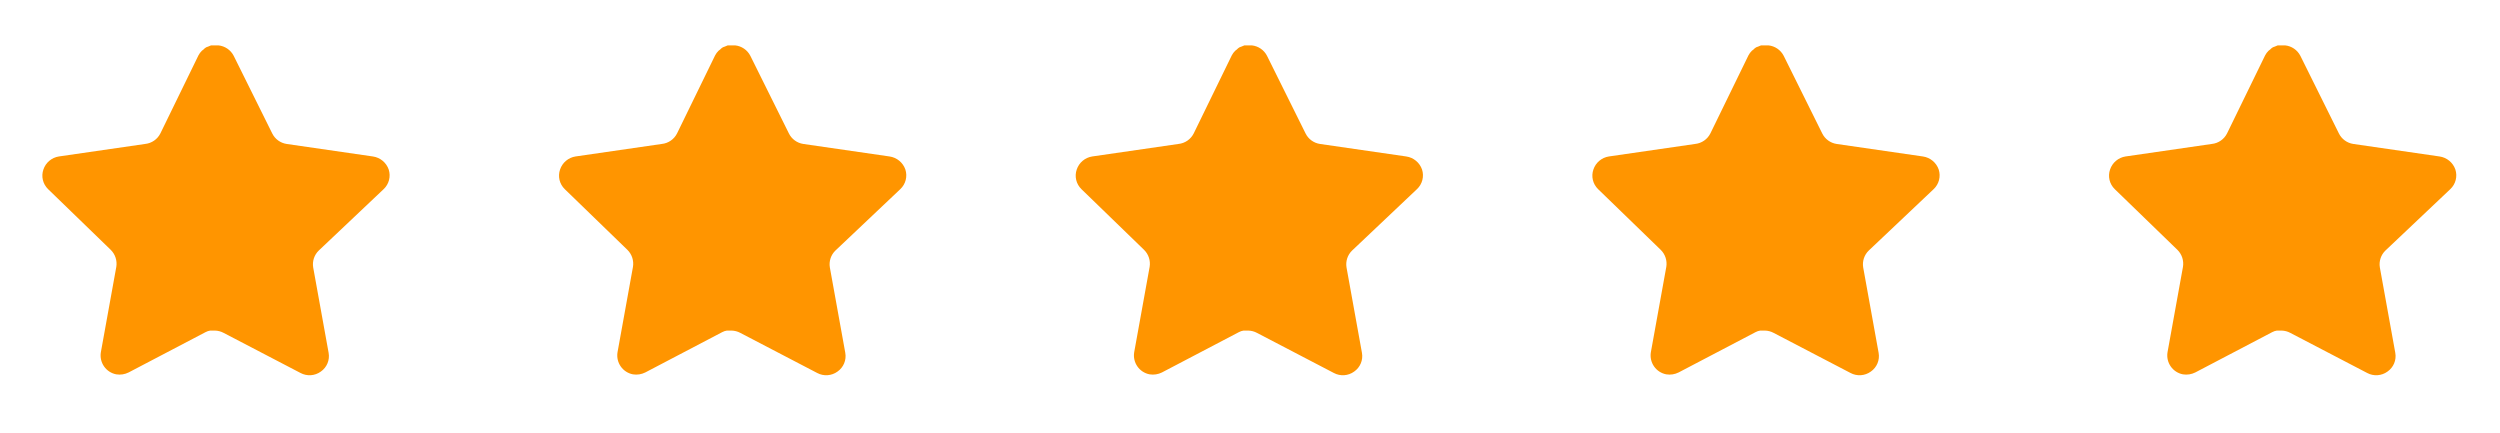
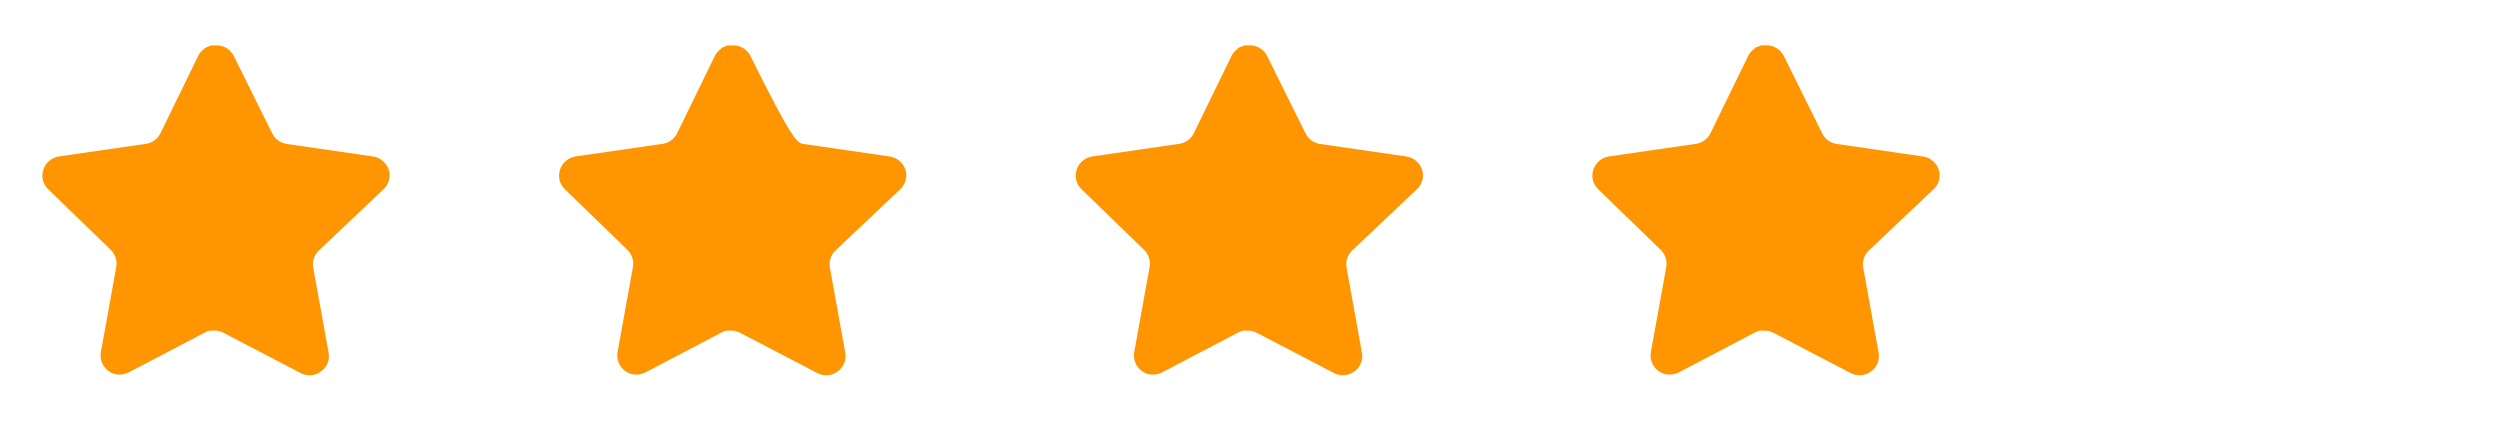
<svg xmlns="http://www.w3.org/2000/svg" width="150" height="26" viewBox="0 0 150 26" fill="none">
  <path d="M19.124 15.034C18.854 15.296 18.73 15.674 18.791 16.045L19.717 21.17C19.796 21.604 19.612 22.044 19.249 22.295C18.892 22.555 18.419 22.586 18.03 22.378L13.416 19.972C13.256 19.886 13.078 19.84 12.896 19.835H12.613C12.515 19.85 12.419 19.881 12.332 19.929L7.717 22.347C7.489 22.461 7.231 22.502 6.978 22.461C6.361 22.345 5.95 21.757 6.051 21.137L6.978 16.012C7.039 15.638 6.915 15.258 6.646 14.992L2.884 11.347C2.57 11.041 2.46 10.583 2.604 10.17C2.743 9.757 3.1 9.456 3.53 9.388L8.707 8.637C9.101 8.597 9.447 8.357 9.624 8.003L11.905 3.326C11.959 3.222 12.029 3.126 12.113 3.045L12.207 2.972C12.256 2.918 12.312 2.873 12.375 2.836L12.488 2.795L12.665 2.722H13.104C13.495 2.762 13.84 2.997 14.021 3.347L16.332 8.003C16.499 8.344 16.823 8.58 17.197 8.637L22.374 9.388C22.811 9.451 23.177 9.753 23.322 10.17C23.458 10.587 23.34 11.046 23.02 11.347L19.124 15.034Z" fill="#FF9500" />
-   <path d="M50.124 15.034C49.854 15.296 49.73 15.674 49.791 16.045L50.717 21.17C50.795 21.604 50.612 22.044 50.249 22.295C49.892 22.555 49.419 22.586 49.03 22.378L44.416 19.972C44.256 19.886 44.078 19.84 43.895 19.835H43.613C43.515 19.85 43.419 19.881 43.332 19.929L38.717 22.347C38.489 22.461 38.231 22.502 37.978 22.461C37.361 22.345 36.95 21.757 37.051 21.137L37.978 16.012C38.039 15.638 37.915 15.258 37.645 14.992L33.884 11.347C33.569 11.041 33.46 10.583 33.604 10.17C33.743 9.757 34.1 9.456 34.53 9.388L39.707 8.637C40.101 8.597 40.447 8.357 40.624 8.003L42.905 3.326C42.959 3.222 43.029 3.126 43.113 3.045L43.207 2.972C43.256 2.918 43.312 2.873 43.375 2.836L43.488 2.795L43.665 2.722H44.104C44.495 2.762 44.84 2.997 45.02 3.347L47.332 8.003C47.499 8.344 47.823 8.58 48.197 8.637L53.374 9.388C53.811 9.451 54.177 9.753 54.322 10.17C54.458 10.587 54.34 11.046 54.02 11.347L50.124 15.034Z" fill="#FF9500" />
+   <path d="M50.124 15.034C49.854 15.296 49.73 15.674 49.791 16.045L50.717 21.17C50.795 21.604 50.612 22.044 50.249 22.295C49.892 22.555 49.419 22.586 49.03 22.378L44.416 19.972C44.256 19.886 44.078 19.84 43.895 19.835H43.613C43.515 19.85 43.419 19.881 43.332 19.929L38.717 22.347C38.489 22.461 38.231 22.502 37.978 22.461C37.361 22.345 36.95 21.757 37.051 21.137L37.978 16.012C38.039 15.638 37.915 15.258 37.645 14.992L33.884 11.347C33.569 11.041 33.46 10.583 33.604 10.17C33.743 9.757 34.1 9.456 34.53 9.388L39.707 8.637C40.101 8.597 40.447 8.357 40.624 8.003L42.905 3.326C42.959 3.222 43.029 3.126 43.113 3.045L43.207 2.972C43.256 2.918 43.312 2.873 43.375 2.836L43.488 2.795L43.665 2.722H44.104C44.495 2.762 44.84 2.997 45.02 3.347C47.499 8.344 47.823 8.58 48.197 8.637L53.374 9.388C53.811 9.451 54.177 9.753 54.322 10.17C54.458 10.587 54.34 11.046 54.02 11.347L50.124 15.034Z" fill="#FF9500" />
  <path d="M81.124 15.034C80.854 15.296 80.73 15.674 80.791 16.045L81.717 21.17C81.796 21.604 81.612 22.044 81.249 22.295C80.892 22.555 80.418 22.586 80.03 22.378L75.416 19.972C75.256 19.886 75.078 19.84 74.895 19.835H74.613C74.515 19.85 74.419 19.881 74.332 19.929L69.717 22.347C69.489 22.461 69.231 22.502 68.978 22.461C68.361 22.345 67.95 21.757 68.051 21.137L68.978 16.012C69.039 15.638 68.915 15.258 68.645 14.992L64.884 11.347C64.57 11.041 64.46 10.583 64.604 10.17C64.743 9.757 65.1 9.456 65.53 9.388L70.707 8.637C71.101 8.597 71.447 8.357 71.624 8.003L73.905 3.326C73.959 3.222 74.029 3.126 74.113 3.045L74.207 2.972C74.256 2.918 74.312 2.873 74.375 2.836L74.488 2.795L74.665 2.722H75.104C75.496 2.762 75.84 2.997 76.02 3.347L78.332 8.003C78.499 8.344 78.823 8.58 79.197 8.637L84.374 9.388C84.811 9.451 85.177 9.753 85.322 10.17C85.458 10.587 85.34 11.046 85.019 11.347L81.124 15.034Z" fill="#FF9500" />
  <path d="M112.124 15.034C111.854 15.296 111.73 15.674 111.791 16.045L112.717 21.17C112.796 21.604 112.612 22.044 112.249 22.295C111.892 22.555 111.418 22.586 111.03 22.378L106.416 19.972C106.256 19.886 106.078 19.84 105.896 19.835H105.613C105.515 19.85 105.42 19.881 105.332 19.929L100.717 22.347C100.489 22.461 100.231 22.502 99.978 22.461C99.361 22.345 98.95 21.757 99.051 21.137L99.978 16.012C100.039 15.638 99.915 15.258 99.645 14.992L95.884 11.347C95.57 11.041 95.46 10.583 95.604 10.17C95.743 9.757 96.1 9.456 96.53 9.388L101.707 8.637C102.101 8.597 102.447 8.357 102.624 8.003L104.905 3.326C104.959 3.222 105.029 3.126 105.113 3.045L105.207 2.972C105.256 2.918 105.312 2.873 105.375 2.836L105.488 2.795L105.665 2.722H106.104C106.496 2.762 106.84 2.997 107.021 3.347L109.332 8.003C109.499 8.344 109.823 8.58 110.197 8.637L115.374 9.388C115.811 9.451 116.177 9.753 116.322 10.17C116.458 10.587 116.34 11.046 116.02 11.347L112.124 15.034Z" fill="#FF9500" />
-   <path d="M143.124 15.034C142.854 15.296 142.73 15.674 142.791 16.045L143.717 21.17C143.796 21.604 143.612 22.044 143.249 22.295C142.892 22.555 142.418 22.586 142.03 22.378L137.416 19.972C137.256 19.886 137.078 19.84 136.896 19.835H136.613C136.515 19.85 136.42 19.881 136.332 19.929L131.717 22.347C131.489 22.461 131.231 22.502 130.978 22.461C130.361 22.345 129.95 21.757 130.051 21.137L130.978 16.012C131.039 15.638 130.915 15.258 130.646 14.992L126.884 11.347C126.569 11.041 126.46 10.583 126.604 10.17C126.743 9.757 127.1 9.456 127.53 9.388L132.707 8.637C133.101 8.597 133.447 8.357 133.624 8.003L135.905 3.326C135.959 3.222 136.029 3.126 136.113 3.045L136.207 2.972C136.256 2.918 136.312 2.873 136.375 2.836L136.488 2.795L136.665 2.722H137.104C137.496 2.762 137.84 2.997 138.021 3.347L140.332 8.003C140.499 8.344 140.823 8.58 141.197 8.637L146.374 9.388C146.811 9.451 147.177 9.753 147.322 10.17C147.458 10.587 147.34 11.046 147.02 11.347L143.124 15.034Z" fill="#FF9500" />
</svg>